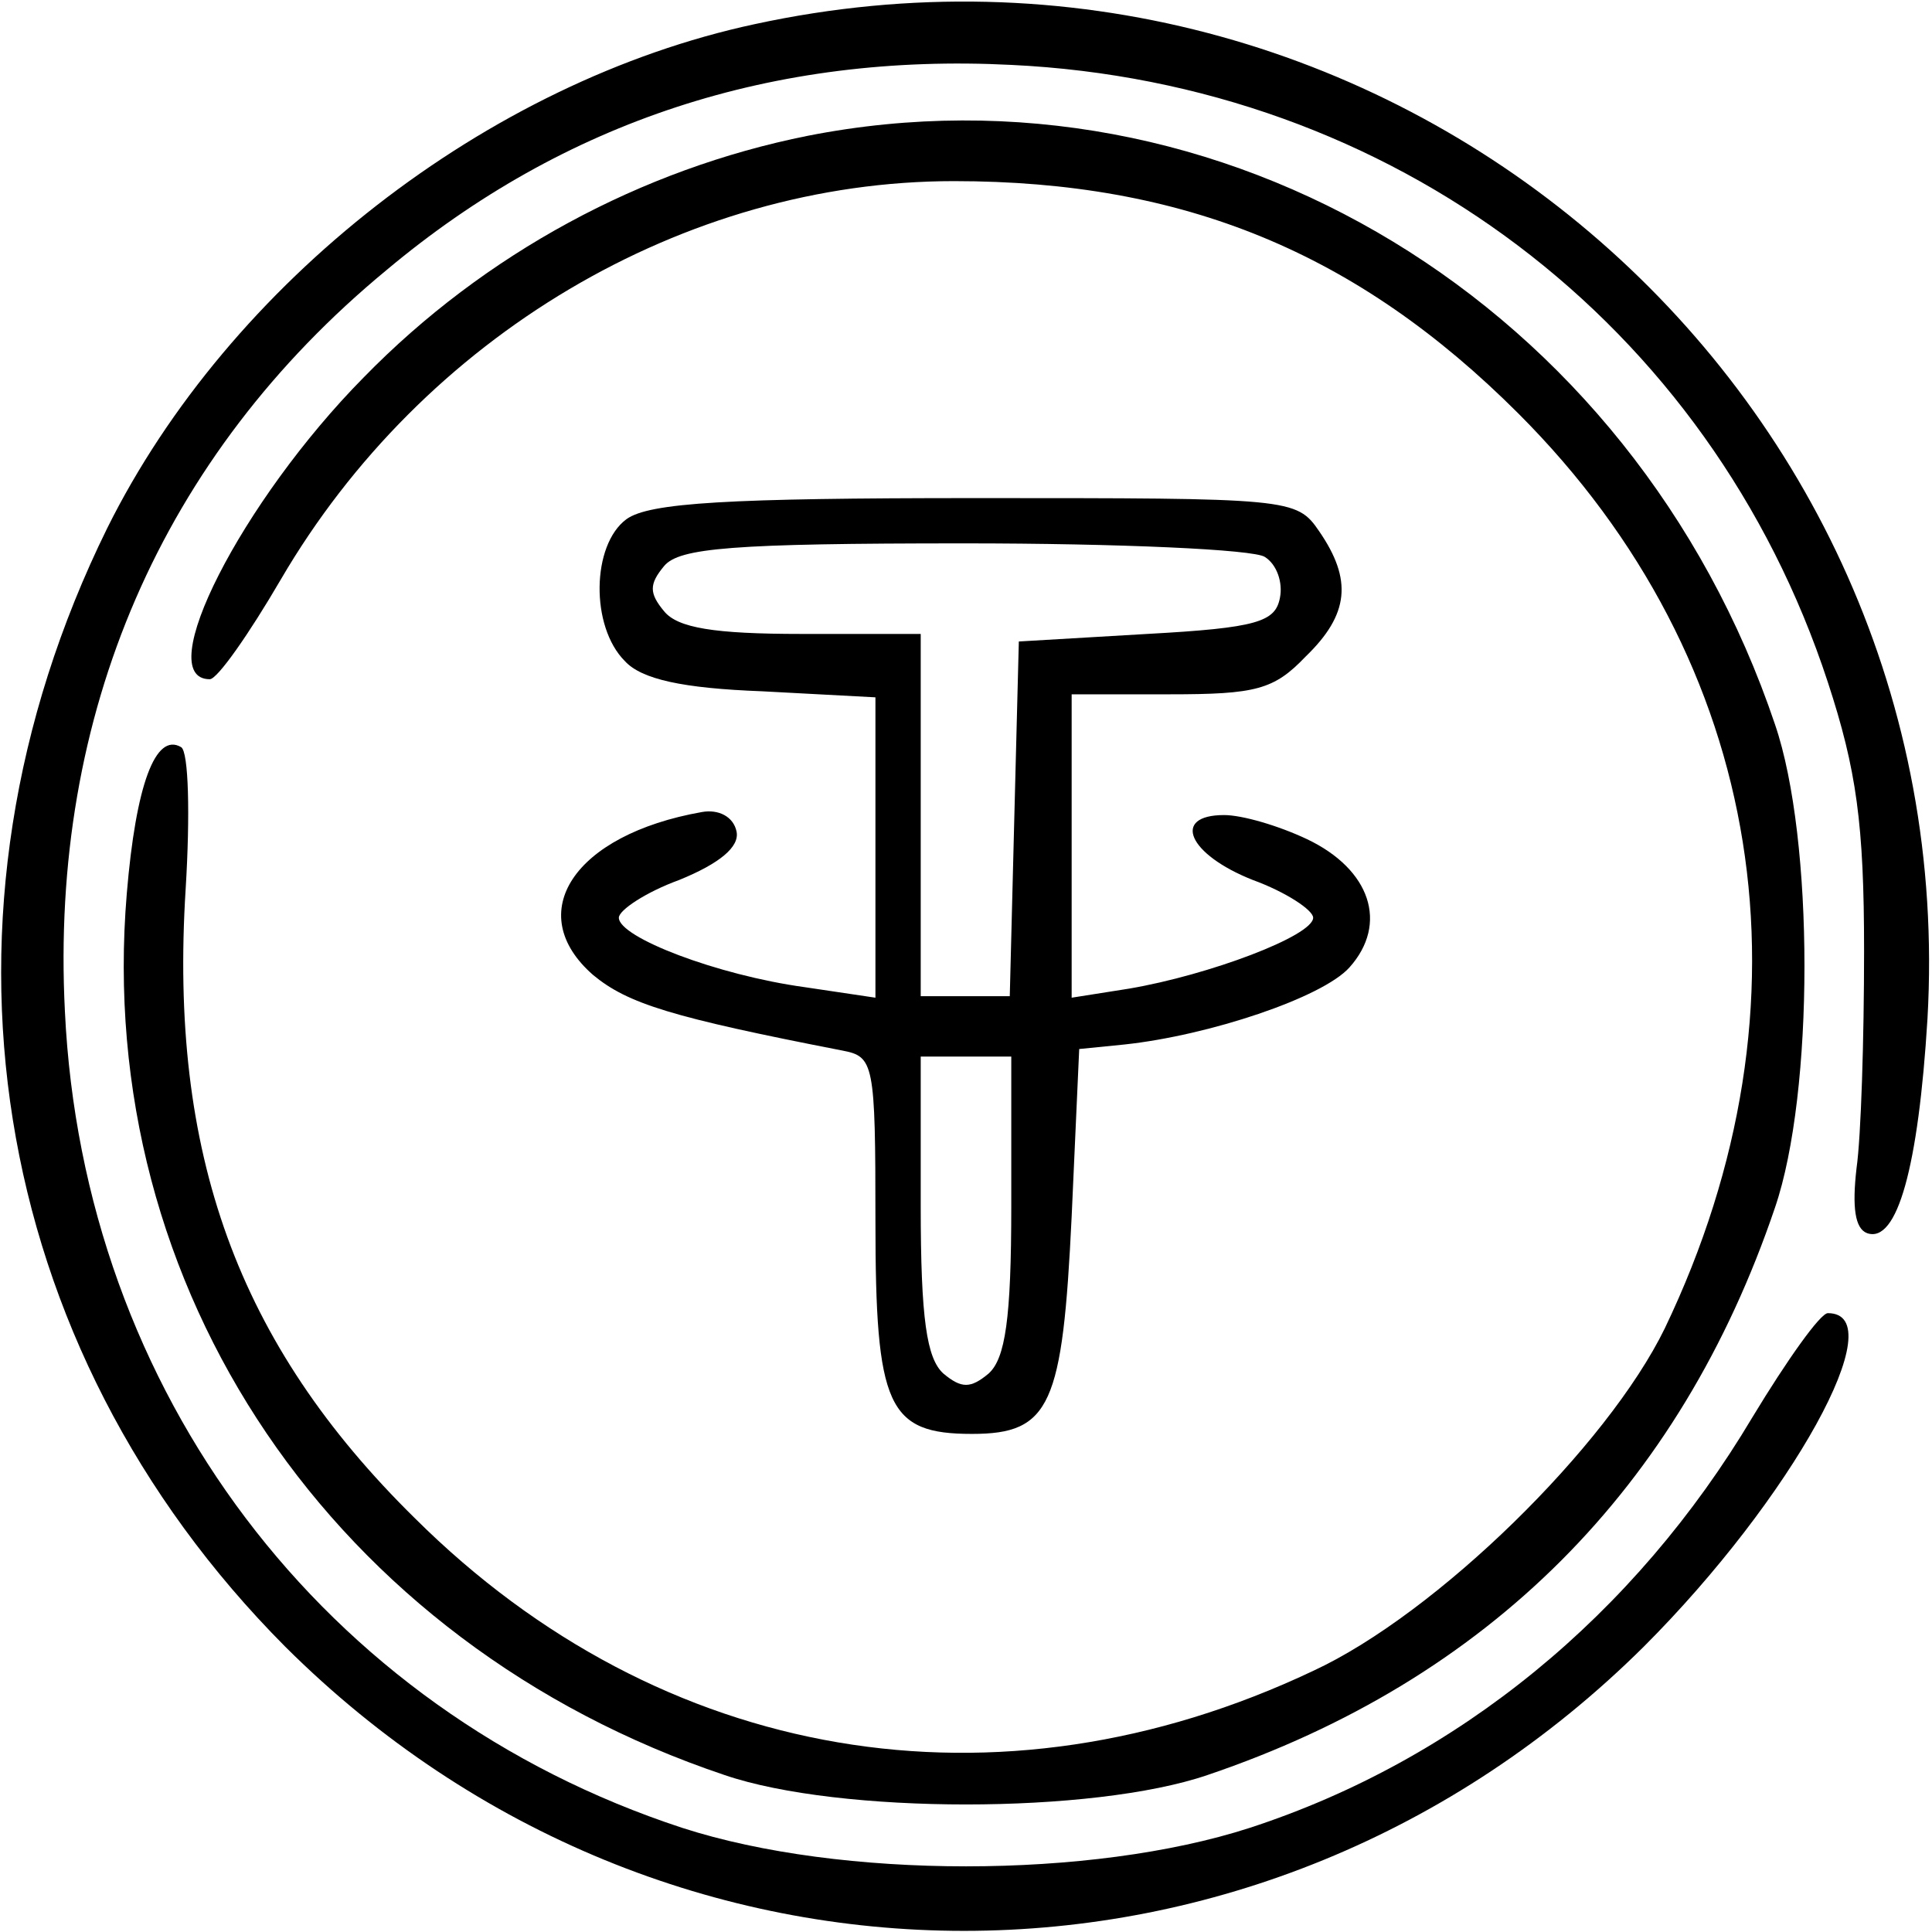
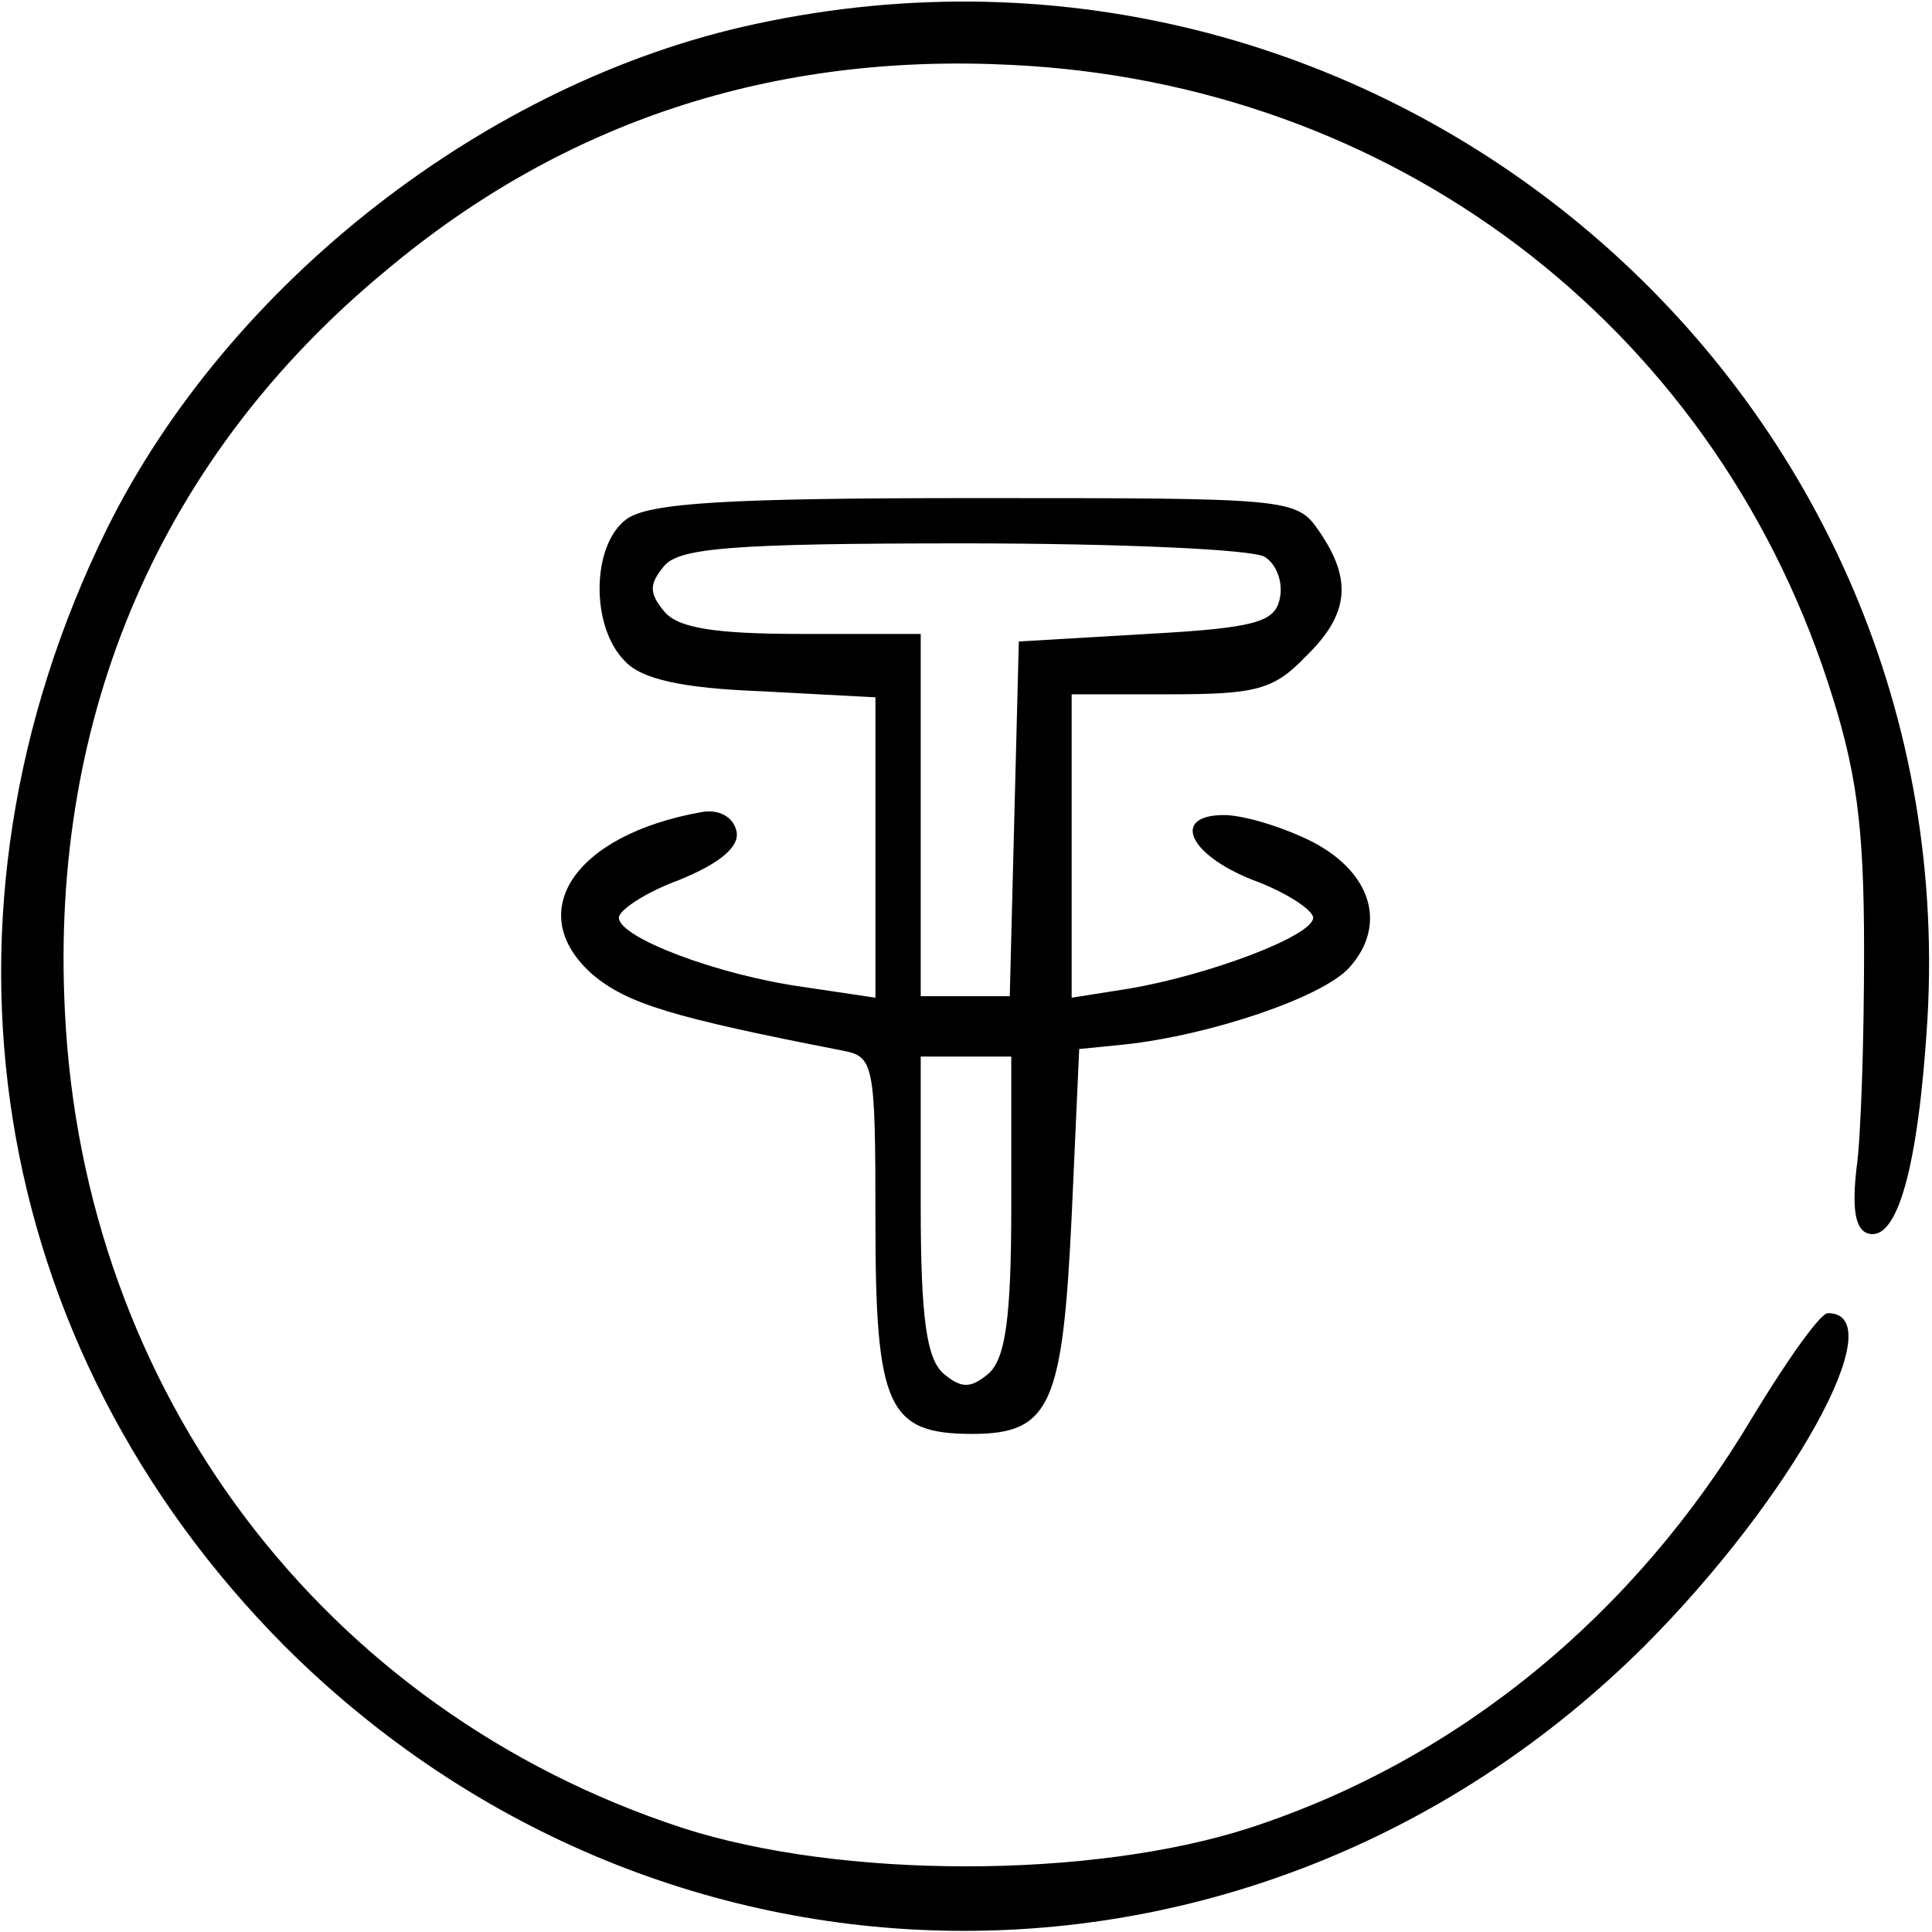
<svg xmlns="http://www.w3.org/2000/svg" version="1.0" width="128pt" height="128pt" viewBox="0 0 128 128" preserveAspectRatio="xMidYMid meet">
  <g transform="translate(0,128) scale(0.1,-0.1)" fill="#000000" stroke="none">
    <path d="M500 1264 c-177 -38 -348 -171 -429 -334 -126 -256 -80 -542 118 -741 252 -251 647 -251 900 0 98 98 166 221 122 221 -5 0 -27 -31 -50 -69 -78 -131 -195 -227 -333 -272 -105 -34 -271 -34 -376 0 -238 78 -397 289 -409 541 -10 197 64 368 213 491 118 99 257 144 414 136 252 -12 463 -171 541 -409 19 -58 24 -94 24 -178 0 -58 -2 -123 -5 -144 -3 -26 -1 -40 7 -43 20 -7 34 44 40 142 24 421 -362 749 -777 659z" />
-     <path d="M535 1190 c-110 -22 -214 -78 -294 -160 -81 -82 -141 -200 -102 -200 5 0 26 30 47 66 94 161 267 264 446 264 152 0 267 -47 374 -154 164 -164 200 -391 97 -606 -38 -78 -151 -189 -233 -227 -209 -99 -432 -61 -595 101 -118 116 -163 242 -152 417 3 49 2 91 -3 94 -17 10 -30 -25 -36 -97 -22 -262 137 -497 396 -584 76 -26 244 -26 320 0 186 63 313 190 376 376 26 76 26 244 0 320 -94 279 -367 444 -641 390z" />
    <path d="M415 936 c-23 -17 -24 -71 -1 -94 11 -12 38 -18 91 -20 l75 -4 0 -100 0 -99 -47 7 c-58 8 -123 33 -123 46 0 5 18 17 40 25 27 11 40 22 38 32 -2 10 -12 15 -23 13 -85 -15 -119 -67 -72 -108 23 -19 52 -28 165 -50 21 -4 22 -8 22 -113 0 -123 8 -141 64 -141 52 0 60 19 66 144 l5 111 30 3 c56 6 131 31 149 51 26 29 14 65 -28 85 -19 9 -43 16 -55 16 -35 0 -24 -26 19 -43 22 -8 40 -20 40 -25 0 -12 -69 -38 -122 -47 l-38 -6 0 101 0 100 65 0 c57 0 69 3 90 25 29 28 31 51 9 83 -15 22 -19 22 -228 22 -163 0 -216 -3 -231 -14z m423 -25 c8 -5 12 -17 10 -27 -3 -16 -15 -20 -88 -24 l-85 -5 -3 -117 -3 -118 -29 0 -30 0 0 120 0 120 -79 0 c-58 0 -82 4 -91 15 -10 12 -10 18 0 30 10 12 45 15 199 15 102 0 192 -4 199 -9z m-168 -430 c0 -75 -4 -101 -15 -111 -12 -10 -18 -10 -30 0 -11 10 -15 36 -15 111 l0 99 30 0 30 0 0 -99z" />
  </g>
</svg>